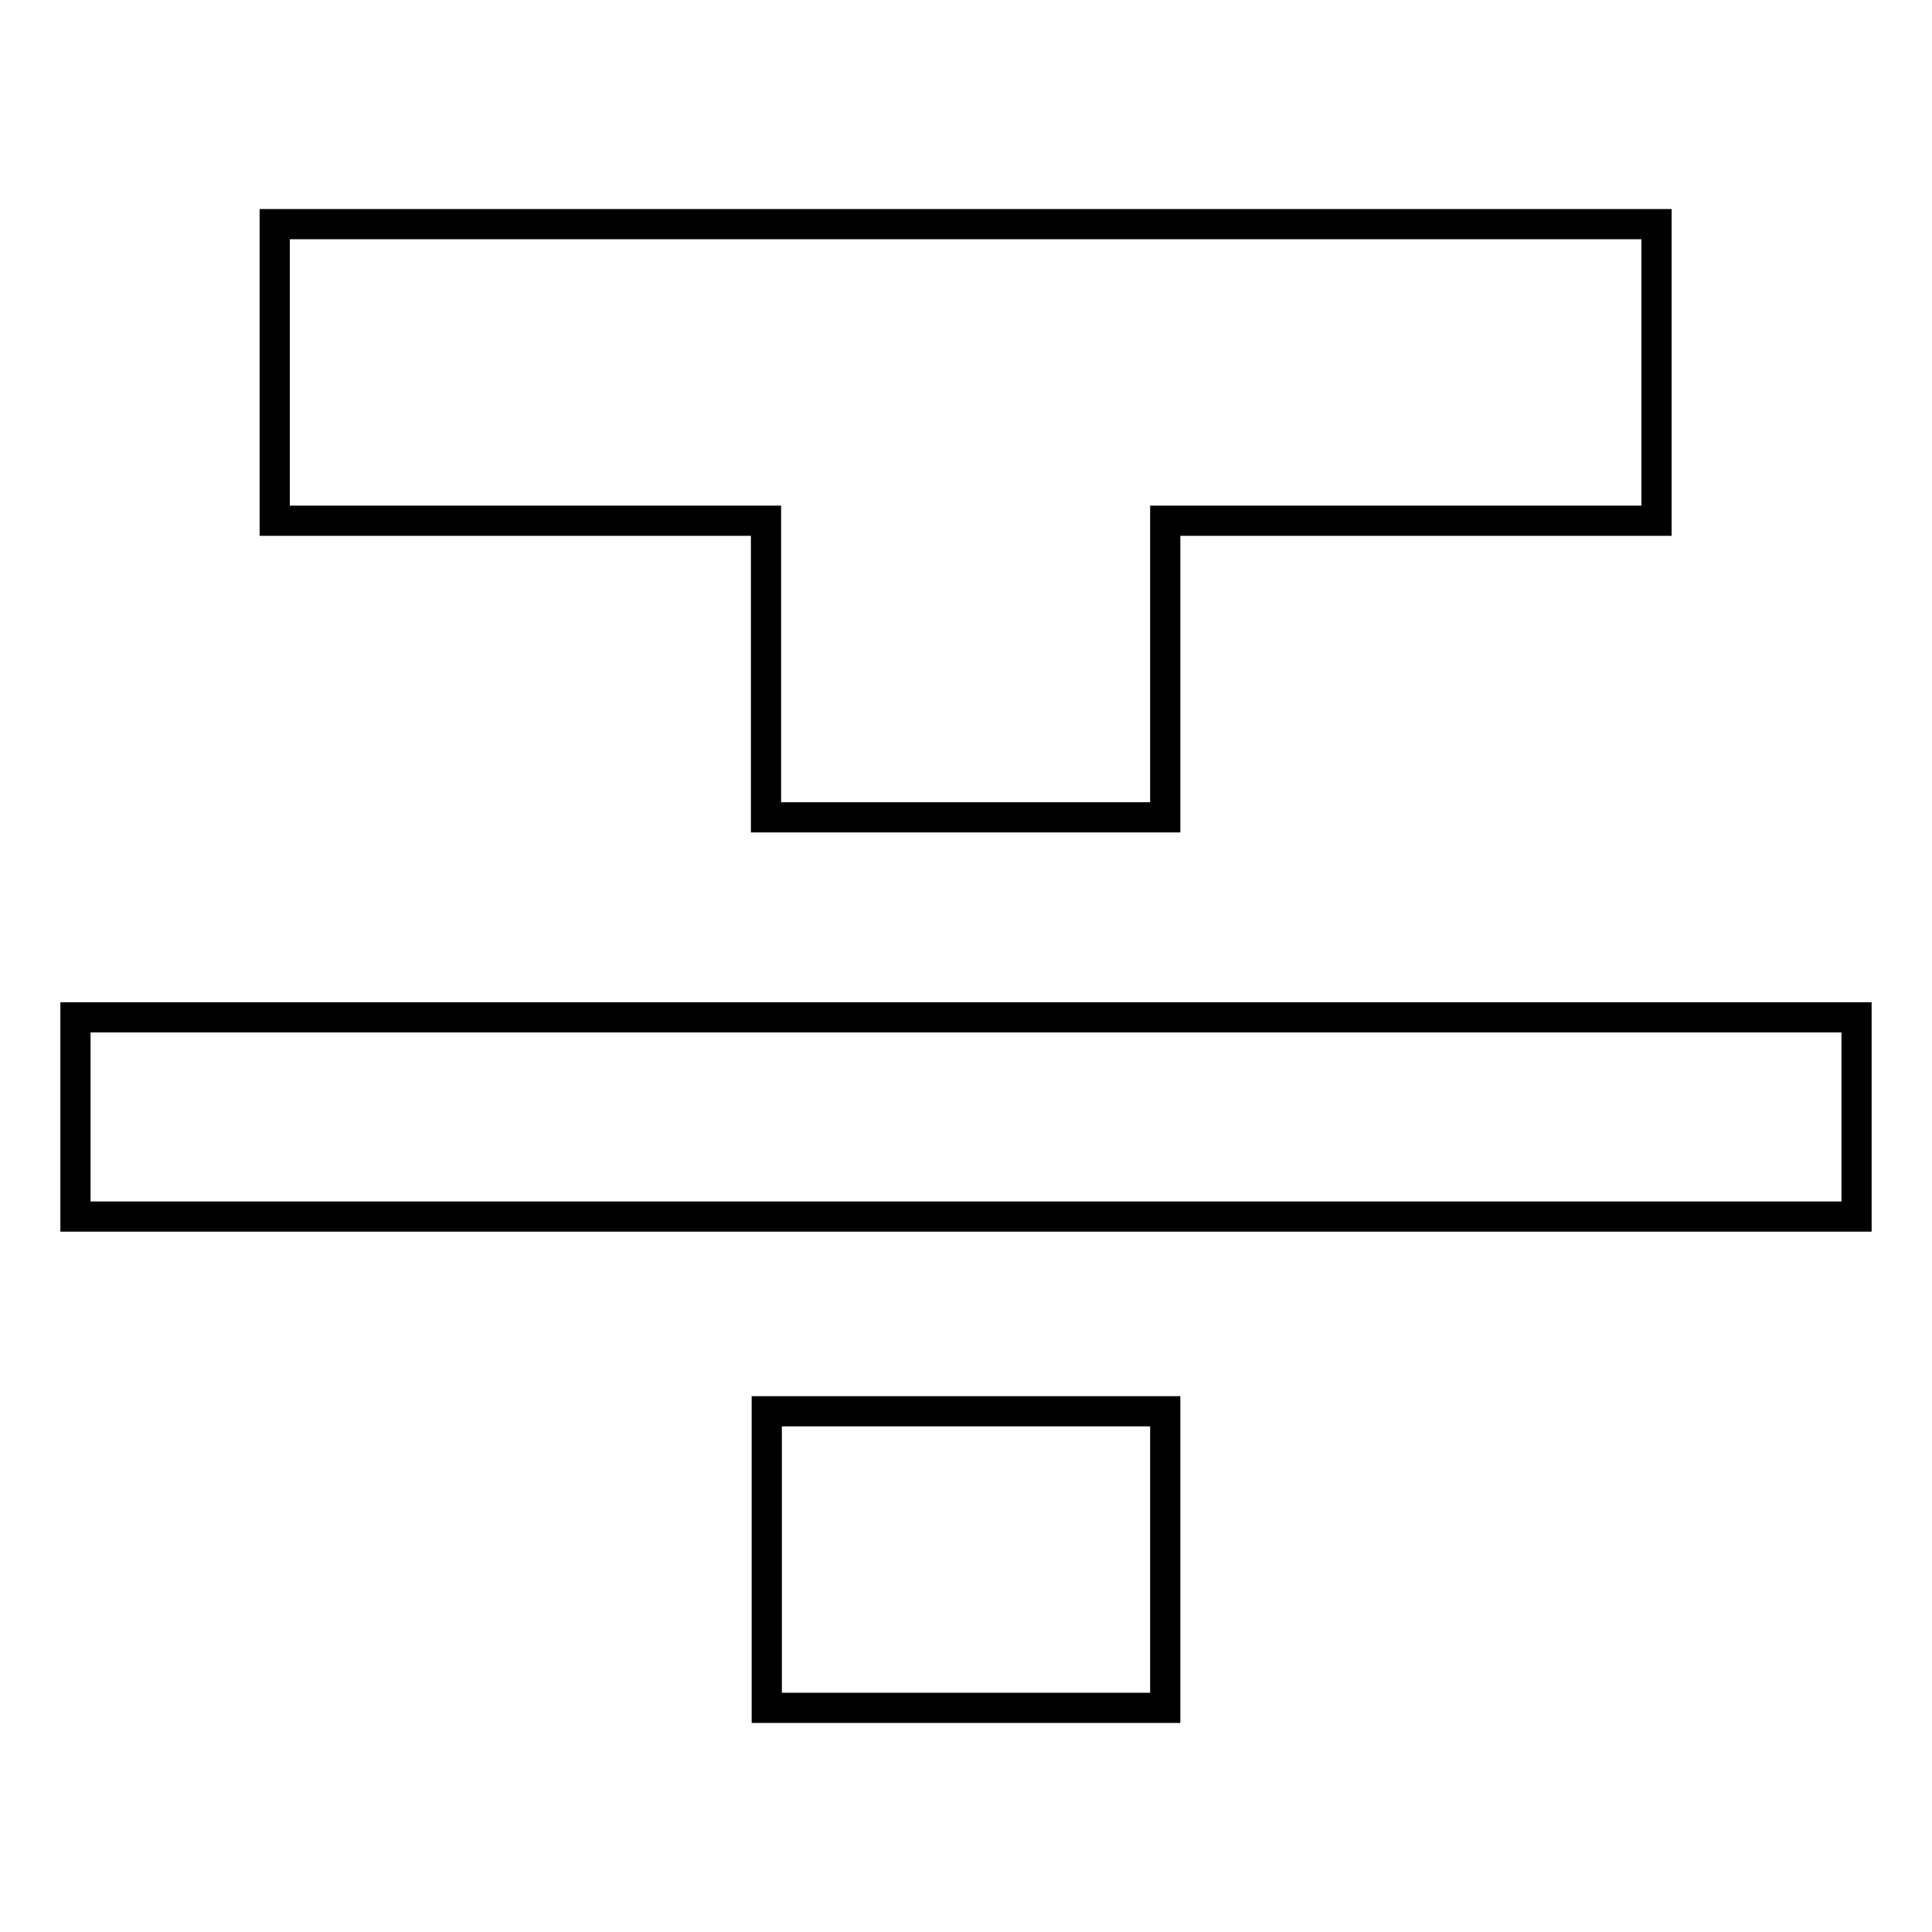
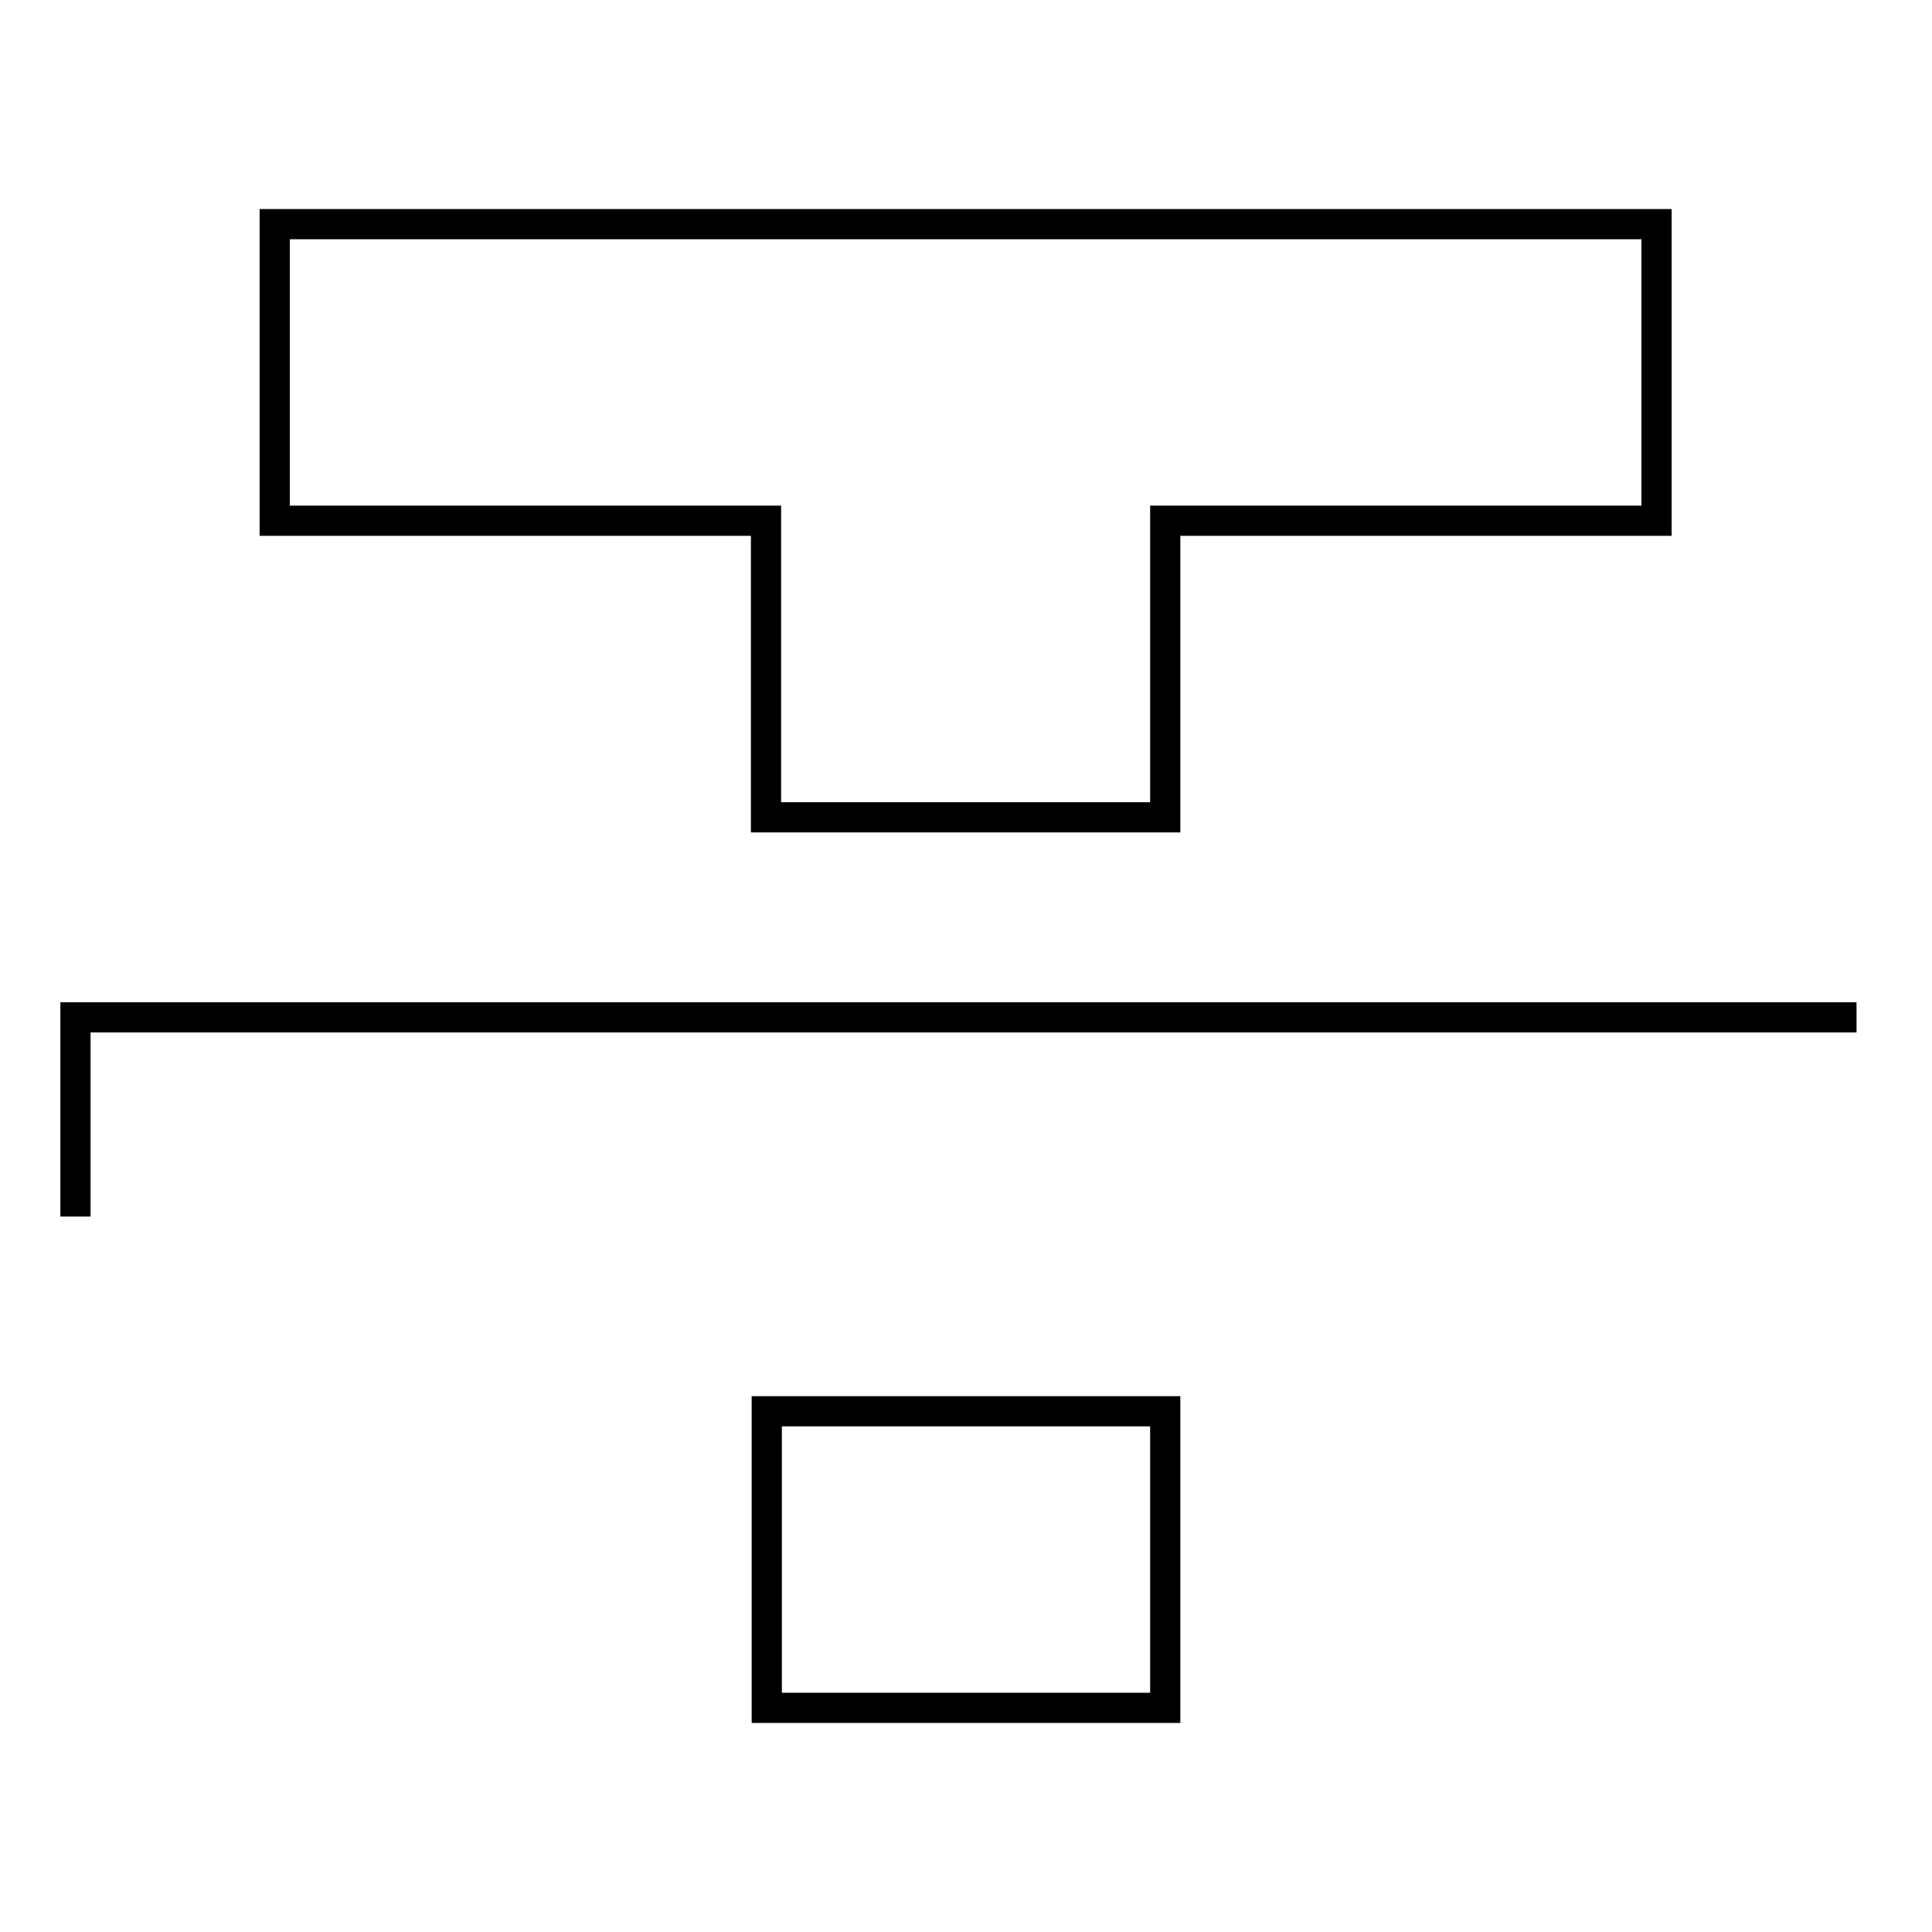
<svg xmlns="http://www.w3.org/2000/svg" version="1.1" x="0px" y="0px" viewBox="0 0 256 256" enable-background="new 0 0 256 256" xml:space="preserve">
  <g>
-     <path stroke-width="4" fill-opacity="0" stroke="#000000" d="M10,161.2v-26.4h236v26.4H10z M36.4,29.7h183.1V69h-65.1v39.3h-52.9V69H36.4V29.7z M101.6,226.3V187h52.8 v39.3H101.6z" />
+     <path stroke-width="4" fill-opacity="0" stroke="#000000" d="M10,161.2v-26.4h236H10z M36.4,29.7h183.1V69h-65.1v39.3h-52.9V69H36.4V29.7z M101.6,226.3V187h52.8 v39.3H101.6z" />
  </g>
</svg>